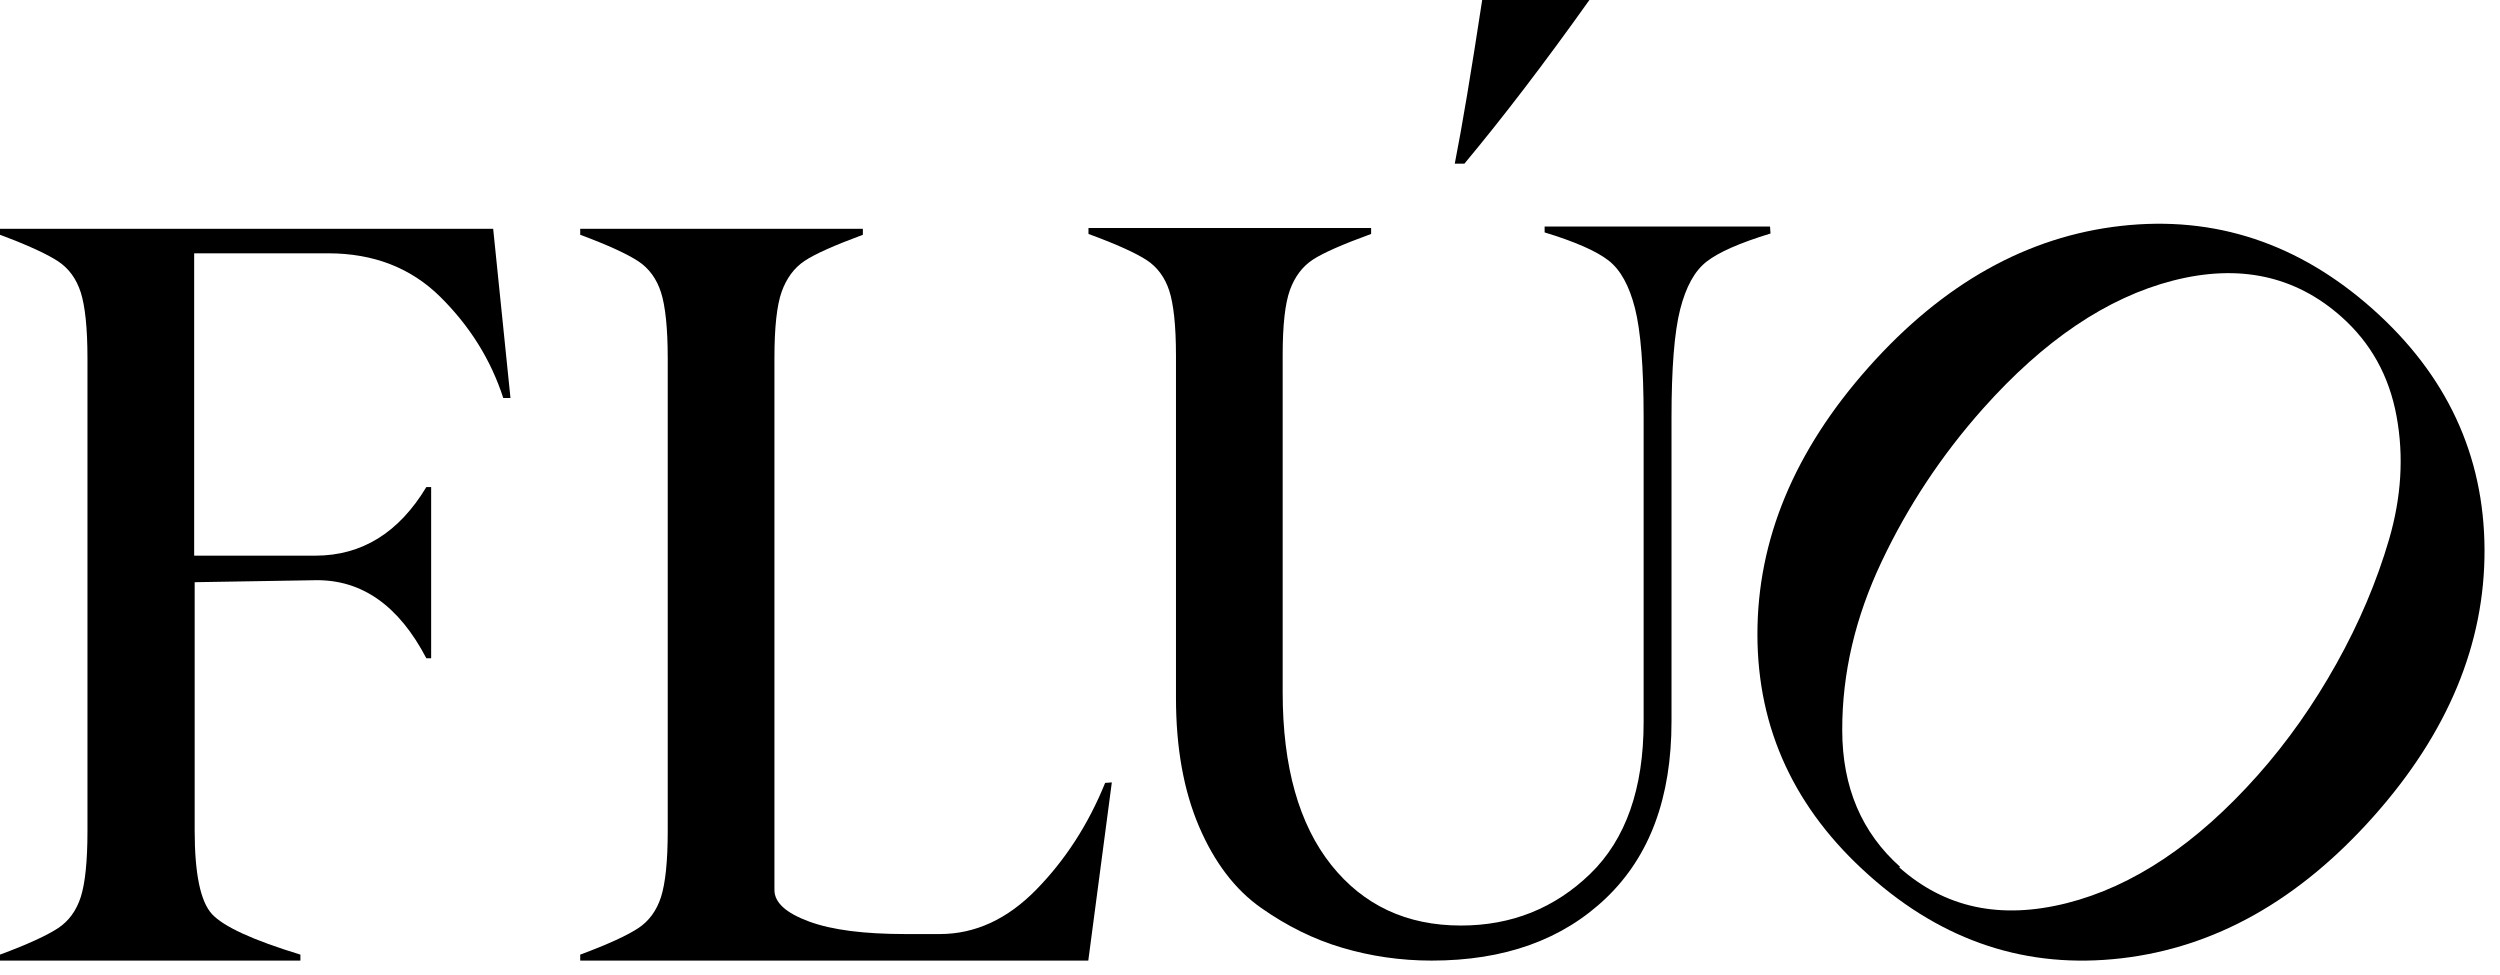
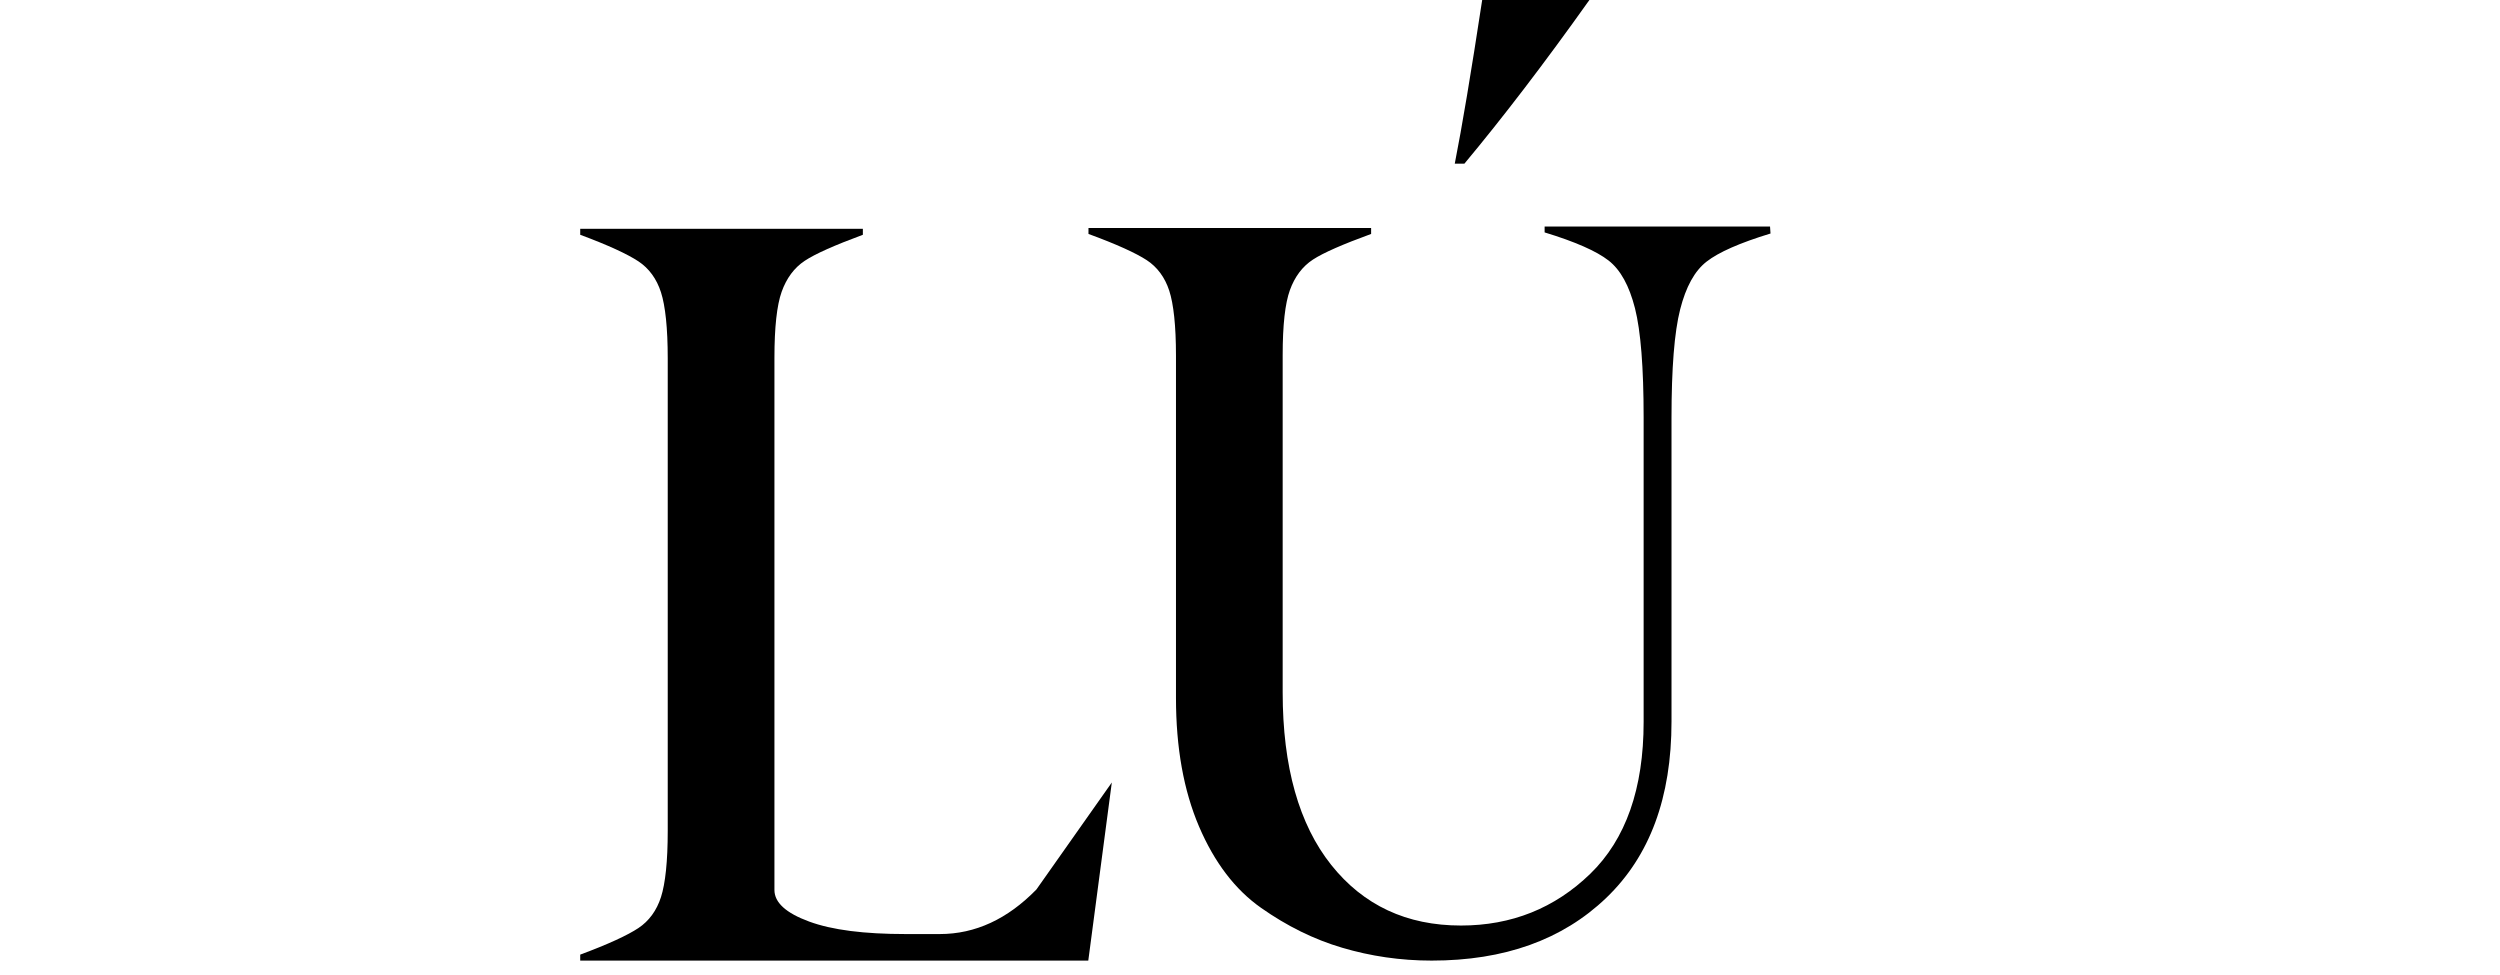
<svg xmlns="http://www.w3.org/2000/svg" width="159" height="62" viewBox="0 0 159 62" fill="none">
-   <path d="M32.466 25.312H32.007C31.213 22.86 29.867 20.727 28.003 18.881C26.138 17.035 23.754 16.111 20.879 16.111H12.349V35.34H20.053C23.019 35.34 25.372 33.875 27.115 30.978H27.421V41.866H27.115C25.372 38.523 23.019 36.867 20.085 36.901L12.381 37.028V52.818C12.381 55.556 12.748 57.339 13.481 58.135C14.216 58.931 16.08 59.791 19.106 60.714V61.095H0V60.714C1.803 60.045 3.026 59.473 3.699 59.026C4.372 58.582 4.86 57.913 5.136 57.053C5.412 56.193 5.563 54.791 5.563 52.85V22.798C5.563 20.857 5.41 19.455 5.136 18.595C4.86 17.735 4.372 17.066 3.699 16.622C3.026 16.177 1.803 15.603 0 14.934V14.553H31.366L32.466 25.314V25.312Z" fill="black" />
-   <path d="M70.712 49.762L69.215 61.095H36.902V60.714C38.705 60.045 39.928 59.473 40.601 59.026C41.274 58.58 41.763 57.913 42.039 57.053C42.315 56.193 42.468 54.791 42.468 52.85V22.796C42.468 20.855 42.315 19.453 42.039 18.593C41.763 17.733 41.274 17.064 40.601 16.62C39.928 16.175 38.707 15.601 36.902 14.932V14.551H54.878V14.932C53.076 15.601 51.853 16.141 51.18 16.588C50.507 17.033 50.018 17.702 49.712 18.561C49.407 19.421 49.254 20.821 49.254 22.762V56.604C49.254 57.4 49.988 58.069 51.456 58.609C52.923 59.151 54.972 59.406 57.6 59.406H59.77C62.034 59.406 64.081 58.451 65.915 56.572C67.75 54.694 69.217 52.435 70.287 49.792L70.716 49.76L70.712 49.762Z" fill="black" />
+   <path d="M70.712 49.762L69.215 61.095H36.902V60.714C38.705 60.045 39.928 59.473 40.601 59.026C41.274 58.58 41.763 57.913 42.039 57.053C42.315 56.193 42.468 54.791 42.468 52.85V22.796C42.468 20.855 42.315 19.453 42.039 18.593C41.763 17.733 41.274 17.064 40.601 16.62C39.928 16.175 38.707 15.601 36.902 14.932V14.551H54.878V14.932C53.076 15.601 51.853 16.141 51.18 16.588C50.507 17.033 50.018 17.702 49.712 18.561C49.407 19.421 49.254 20.821 49.254 22.762V56.604C49.254 57.4 49.988 58.069 51.456 58.609C52.923 59.151 54.972 59.406 57.6 59.406H59.77C62.034 59.406 64.081 58.451 65.915 56.572L70.716 49.76L70.712 49.762Z" fill="black" />
  <path d="M112.606 14.851C110.651 15.447 109.304 16.042 108.54 16.638C107.776 17.233 107.226 18.236 106.858 19.678C106.491 21.119 106.308 23.408 106.308 26.575V45.887C106.308 50.716 104.933 54.446 102.151 57.111C99.369 59.775 95.671 61.094 91.054 61.094C89.067 61.094 87.173 60.812 85.368 60.278C83.563 59.746 81.852 58.898 80.202 57.738C78.552 56.579 77.238 54.853 76.259 52.566C75.28 50.277 74.792 47.551 74.792 44.382V22.624C74.792 20.712 74.639 19.332 74.363 18.484C74.087 17.639 73.599 16.979 72.925 16.541C72.252 16.102 71.029 15.538 69.227 14.879V14.502H87.203V14.879C85.4 15.538 84.177 16.07 83.504 16.509C82.831 16.948 82.342 17.607 82.037 18.453C81.731 19.298 81.578 20.678 81.578 22.59V44.035C81.578 48.77 82.618 52.437 84.665 55.008C86.714 57.58 89.464 58.864 92.919 58.864C96.129 58.864 98.879 57.766 101.142 55.572C103.404 53.378 104.535 50.148 104.535 45.915V26.539C104.535 23.372 104.351 21.053 103.986 19.61C103.618 18.169 103.068 17.164 102.304 16.568C101.539 15.973 100.193 15.377 98.238 14.781V14.406H112.574L112.604 14.845L112.606 14.851Z" fill="black" />
-   <path d="M118.863 55.663C114.158 51.476 111.779 46.378 111.772 40.362C111.764 34.346 114.108 28.677 118.85 23.349C123.591 18.022 128.949 15.034 134.904 14.367C140.858 13.699 146.199 15.469 150.904 19.656C155.608 23.841 157.986 28.942 158.016 34.934C158.044 40.926 155.701 46.596 150.96 51.923C146.219 57.25 140.882 60.258 134.908 60.949C128.932 61.64 123.615 59.891 118.909 55.705L118.863 55.666V55.663ZM120.785 55.159C123.686 57.74 127.224 58.503 131.441 57.441C135.66 56.378 139.705 53.672 143.578 49.32C145.482 47.18 147.158 44.791 148.603 42.2C150.049 39.609 151.164 36.979 151.945 34.306C152.725 31.634 152.892 29.011 152.419 26.462C151.949 23.91 150.787 21.812 148.913 20.146C145.967 17.525 142.385 16.767 138.19 17.849C133.994 18.931 129.972 21.659 126.12 25.987C123.495 28.936 121.345 32.18 119.672 35.718C117.996 39.256 117.16 42.816 117.166 46.443C117.17 50.071 118.407 52.959 120.849 55.133L120.783 55.161L120.785 55.159Z" fill="black" />
  <path d="M92.523 10.41C92.982 8.087 93.564 4.616 94.267 0H101.085C98.212 4.042 95.551 7.513 93.135 10.41H92.523Z" fill="black" />
</svg>